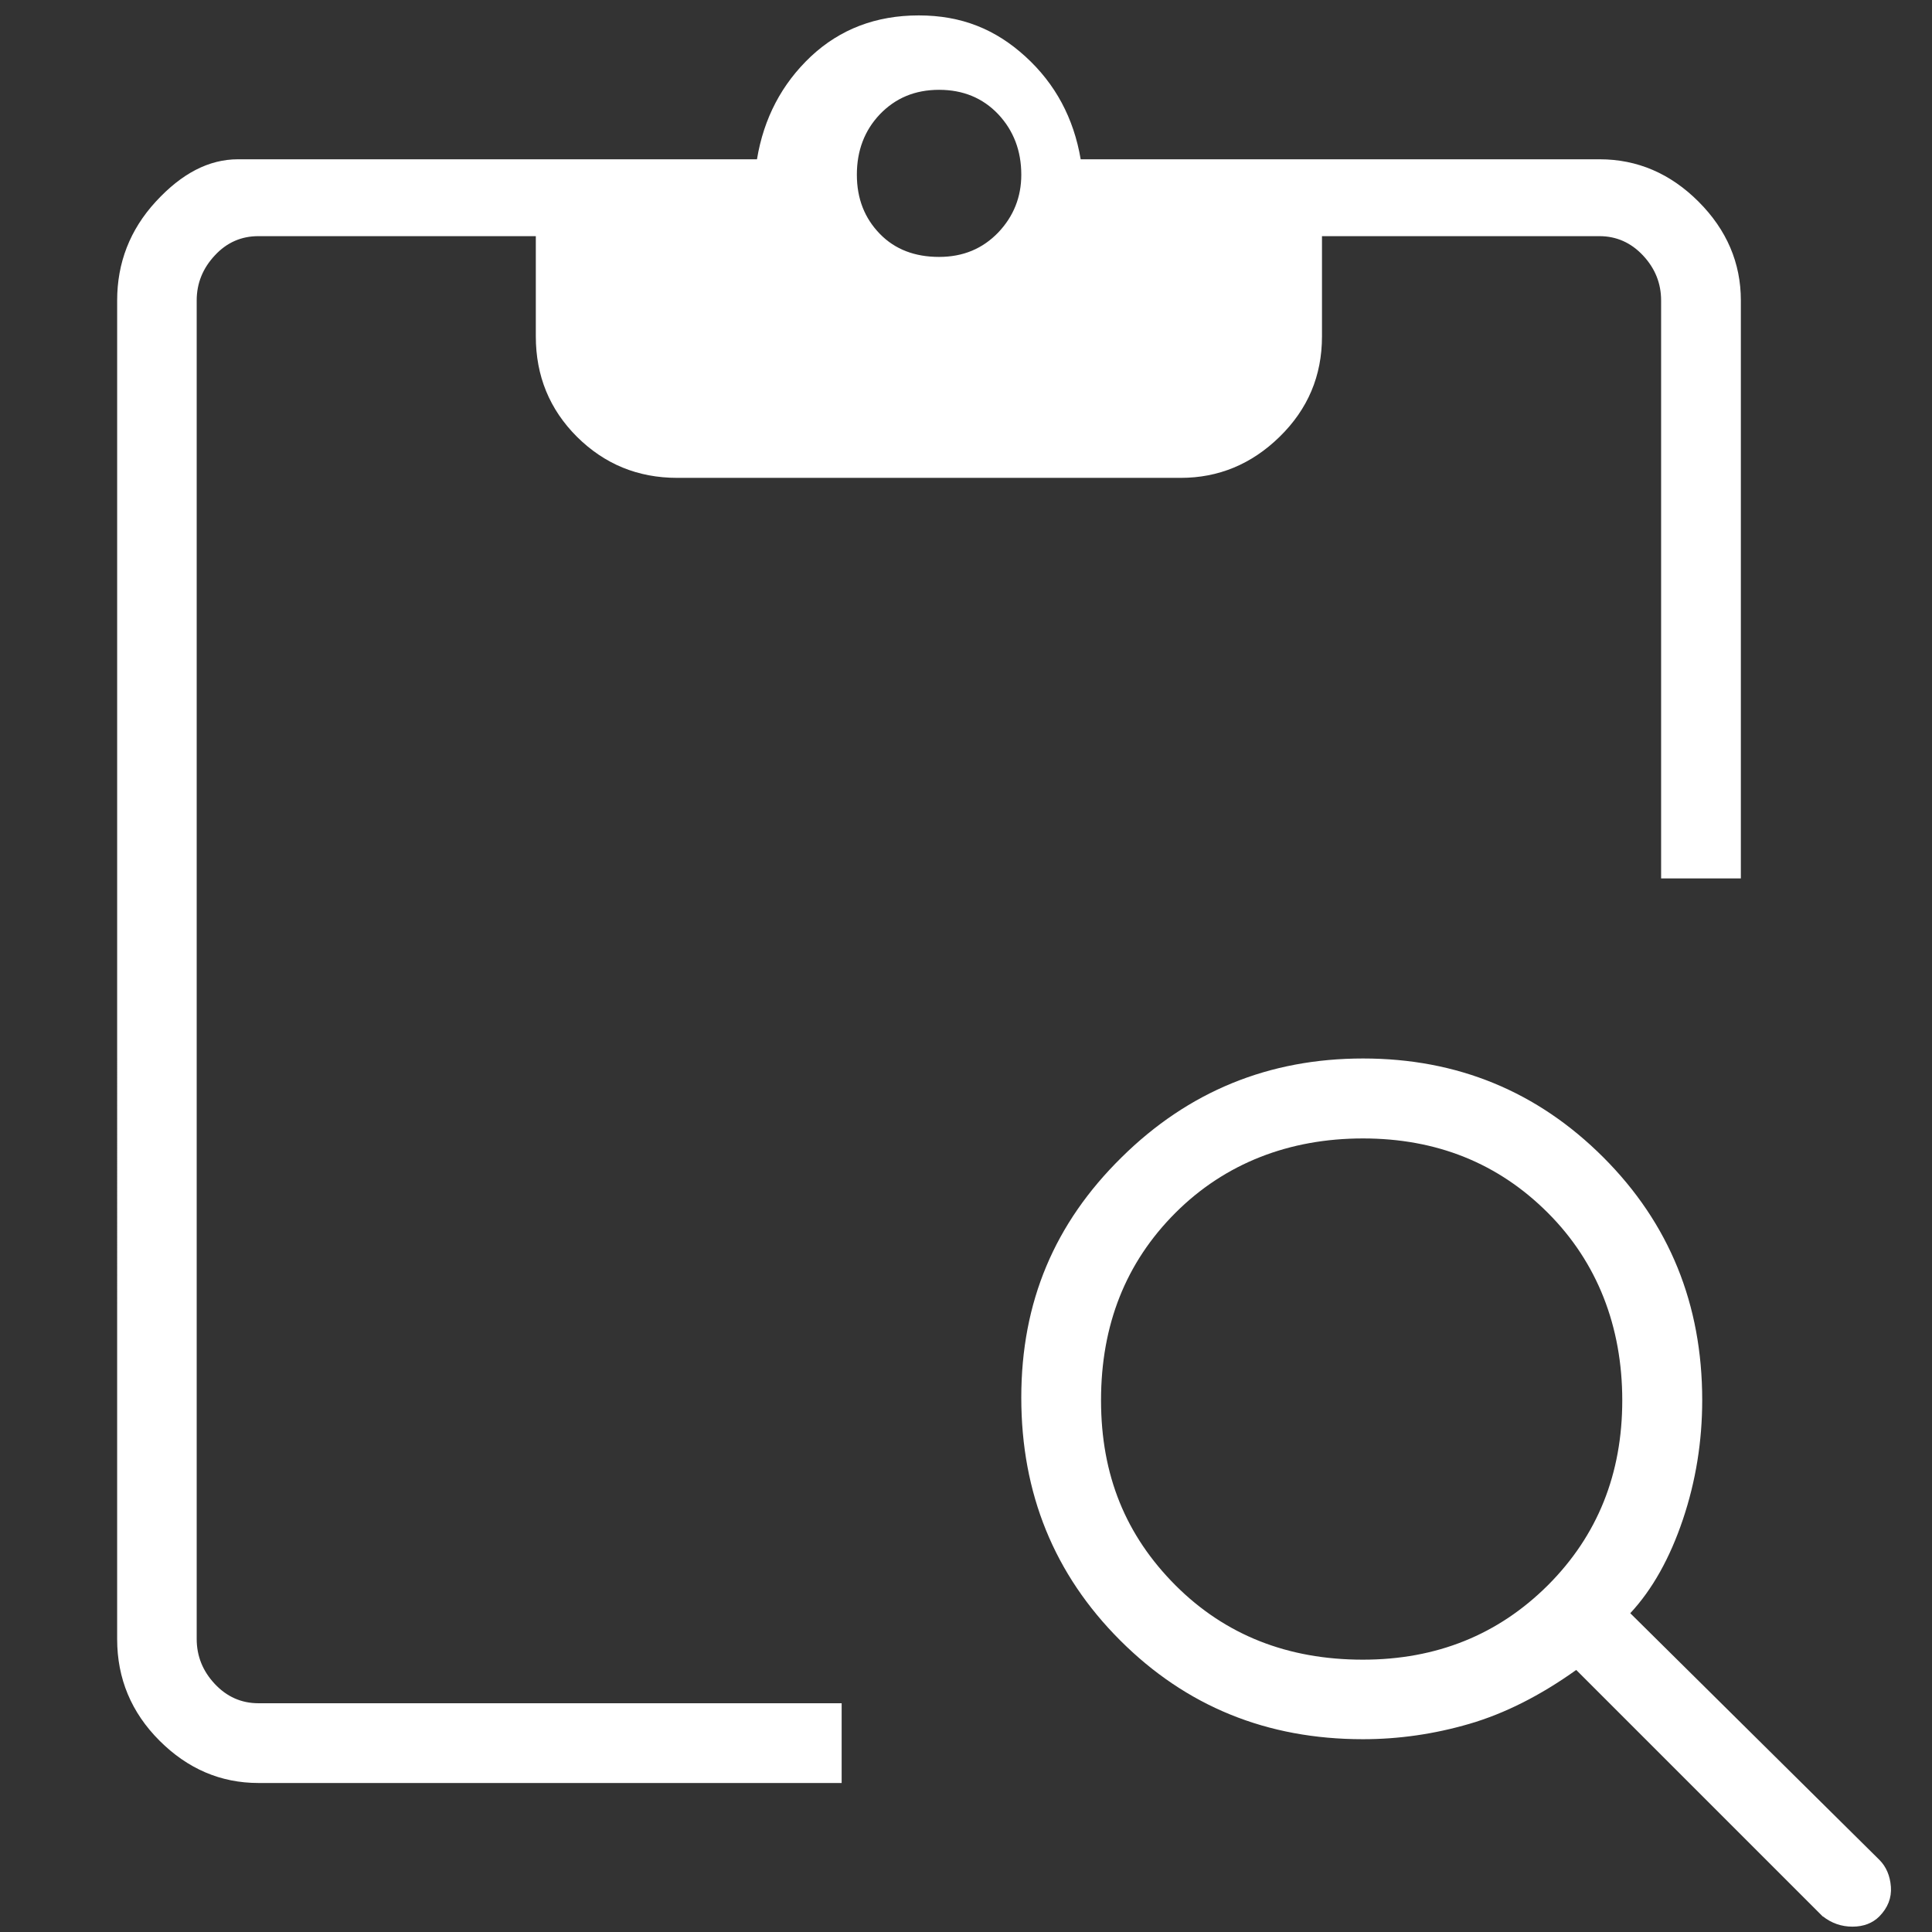
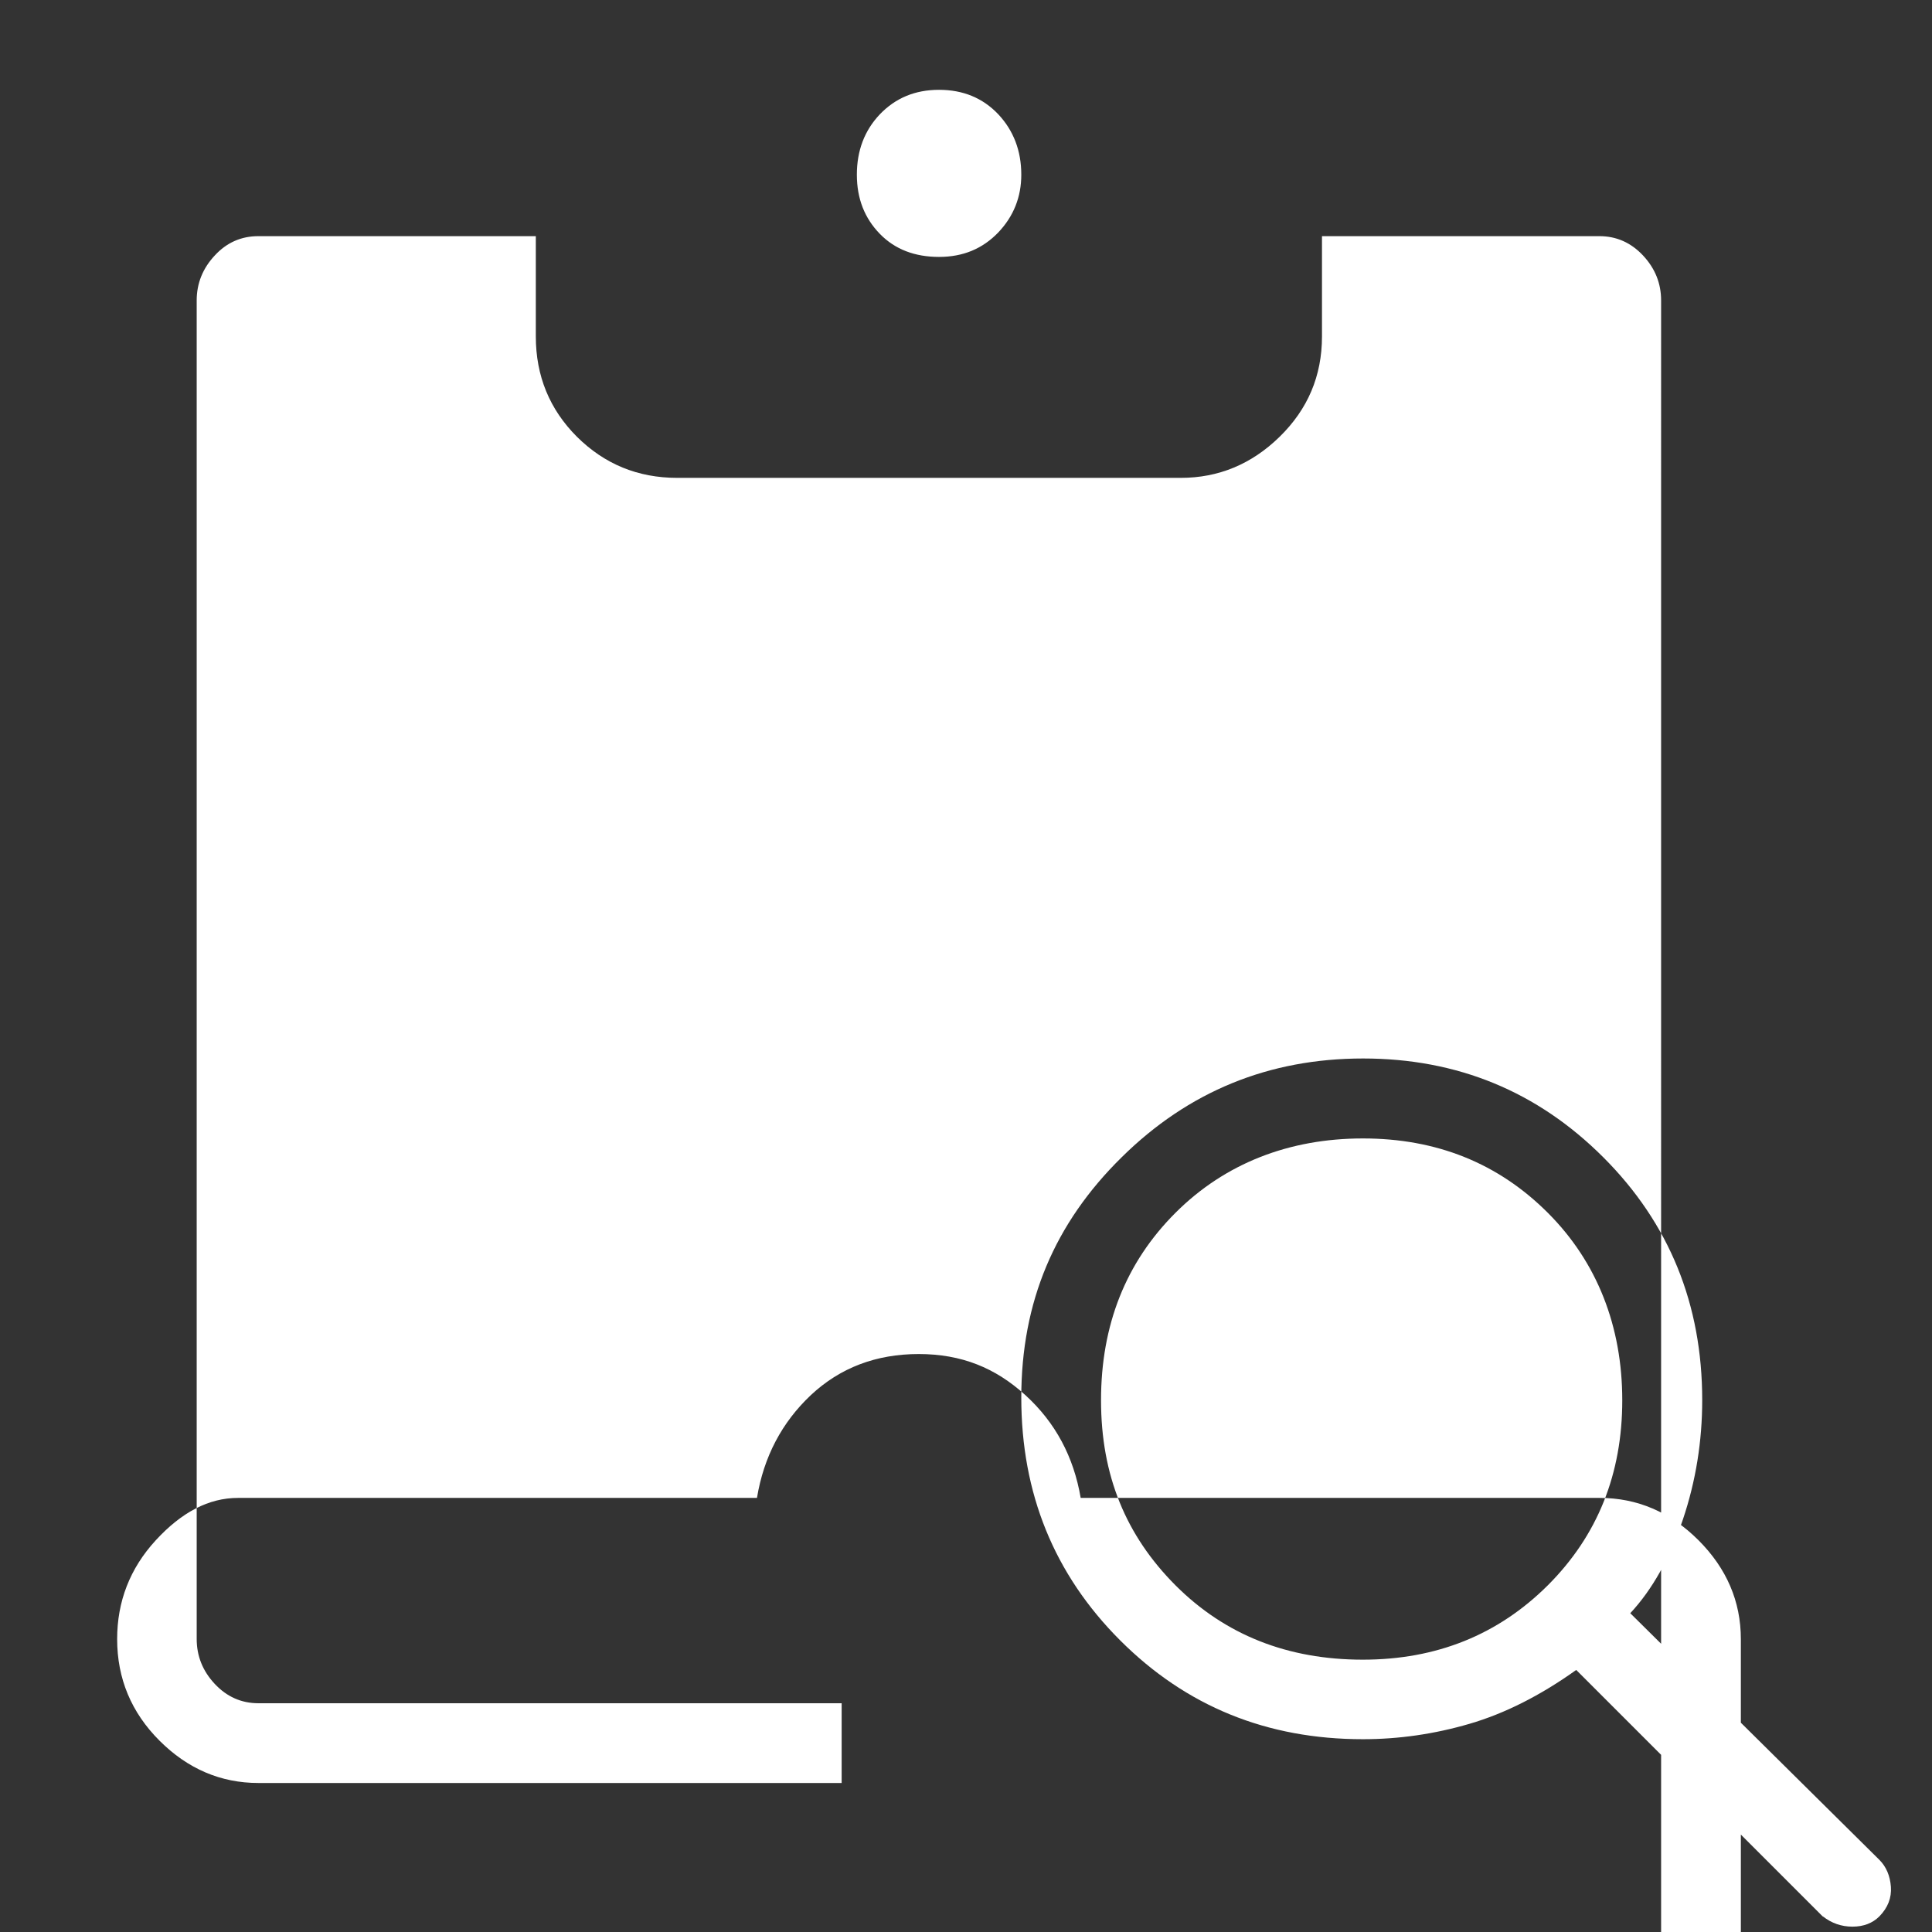
<svg xmlns="http://www.w3.org/2000/svg" id="Layer_1" data-name="Layer 1" viewBox="0 0 94 94">
  <rect x="0" y="0" width="94" height="94" fill="#333333" stroke="none" />
  <defs>
    <style>
      .cls-1 {
        fill: #fff;
      }
    </style>
  </defs>
-   <path class="cls-1" d="m45.69,12.5c1.17,0,2.12-.4,2.88-1.19.75-.79,1.12-1.73,1.12-2.81,0-1.17-.38-2.15-1.12-2.94-.75-.79-1.71-1.19-2.88-1.19s-2.12.4-2.88,1.19c-.75.79-1.12,1.77-1.12,2.94s.38,2.12,1.12,2.88,1.71,1.12,2.88,1.12Zm20.62,68.25c3.58,0,6.58-1.21,9-3.62,2.42-2.42,3.62-5.42,3.62-9s-1.21-6.71-3.62-9.12c-2.42-2.42-5.42-3.62-9-3.62s-6.71,1.21-9.12,3.62c-2.42,2.42-3.62,5.46-3.62,9.12s1.21,6.58,3.62,9c2.42,2.42,5.46,3.62,9.12,3.62Zm22.38,12.5l-12-12c-1.75,1.25-3.48,2.12-5.19,2.62-1.71.5-3.44.75-5.19.75-4.67,0-8.6-1.6-11.81-4.81-3.21-3.21-4.81-7.15-4.81-11.81s1.62-8.48,4.88-11.69c3.25-3.21,7.17-4.81,11.75-4.81s8.48,1.6,11.69,4.81c3.21,3.21,4.81,7.15,4.81,11.81,0,2-.31,3.94-.94,5.81s-1.48,3.4-2.56,4.56l12.12,12c.33.33.52.77.56,1.31.04.54-.15,1.02-.56,1.44-.33.33-.77.5-1.31.5s-1.02-.17-1.44-.5Zm-76.12-6.5c-1.83,0-3.44-.69-4.81-2.06s-2.06-3.02-2.06-4.94V14.62c0-1.83.62-3.44,1.88-4.81s2.58-2.06,4-2.06h25.25c.33-2,1.21-3.67,2.62-5,1.42-1.33,3.17-2,5.25-2s3.73.67,5.19,2c1.46,1.33,2.35,3,2.69,5h25.25c1.83,0,3.44.69,4.81,2.06s2.06,2.98,2.06,4.81v28.12h-3.88V14.62c0-.83-.29-1.56-.88-2.19-.58-.62-1.29-.94-2.12-.94h-13.5v4.88c0,1.92-.69,3.54-2.06,4.88s-2.98,2-4.81,2h-24.5c-1.92,0-3.54-.67-4.88-2-1.33-1.33-2-2.96-2-4.88v-4.88h-13.5c-.83,0-1.54.31-2.12.94-.58.62-.88,1.35-.88,2.19v65.12c0,.83.29,1.56.88,2.19.58.62,1.29.94,2.12.94h28.38v3.88H12.56Z" />
+   <path class="cls-1" d="m45.69,12.5c1.17,0,2.12-.4,2.88-1.19.75-.79,1.12-1.73,1.12-2.81,0-1.17-.38-2.15-1.12-2.94-.75-.79-1.71-1.19-2.88-1.19s-2.12.4-2.88,1.19c-.75.79-1.12,1.77-1.12,2.94s.38,2.12,1.12,2.88,1.71,1.12,2.88,1.12Zm20.62,68.25c3.58,0,6.58-1.21,9-3.62,2.42-2.42,3.62-5.42,3.62-9s-1.21-6.71-3.62-9.12c-2.42-2.42-5.42-3.62-9-3.62s-6.71,1.21-9.12,3.62c-2.42,2.42-3.62,5.46-3.62,9.12s1.21,6.58,3.62,9c2.42,2.42,5.46,3.62,9.12,3.62Zm22.38,12.5l-12-12c-1.75,1.25-3.48,2.12-5.19,2.62-1.71.5-3.44.75-5.19.75-4.67,0-8.6-1.6-11.81-4.81-3.21-3.21-4.81-7.15-4.81-11.81s1.62-8.48,4.88-11.69c3.25-3.21,7.17-4.81,11.75-4.81s8.48,1.6,11.69,4.81c3.21,3.21,4.81,7.15,4.81,11.81,0,2-.31,3.94-.94,5.81s-1.48,3.4-2.56,4.56l12.12,12c.33.33.52.77.56,1.31.04.54-.15,1.02-.56,1.44-.33.33-.77.5-1.31.5s-1.02-.17-1.44-.5Zm-76.12-6.5c-1.83,0-3.44-.69-4.81-2.06s-2.06-3.02-2.06-4.94c0-1.83.62-3.44,1.88-4.81s2.58-2.06,4-2.06h25.25c.33-2,1.21-3.67,2.62-5,1.42-1.33,3.17-2,5.25-2s3.73.67,5.19,2c1.46,1.33,2.35,3,2.69,5h25.25c1.83,0,3.44.69,4.81,2.06s2.06,2.98,2.06,4.81v28.12h-3.88V14.62c0-.83-.29-1.56-.88-2.19-.58-.62-1.29-.94-2.12-.94h-13.5v4.88c0,1.92-.69,3.54-2.06,4.88s-2.98,2-4.81,2h-24.5c-1.92,0-3.54-.67-4.88-2-1.33-1.33-2-2.96-2-4.88v-4.88h-13.5c-.83,0-1.54.31-2.12.94-.58.62-.88,1.35-.88,2.19v65.12c0,.83.29,1.56.88,2.19.58.62,1.29.94,2.12.94h28.38v3.88H12.56Z" />
</svg>